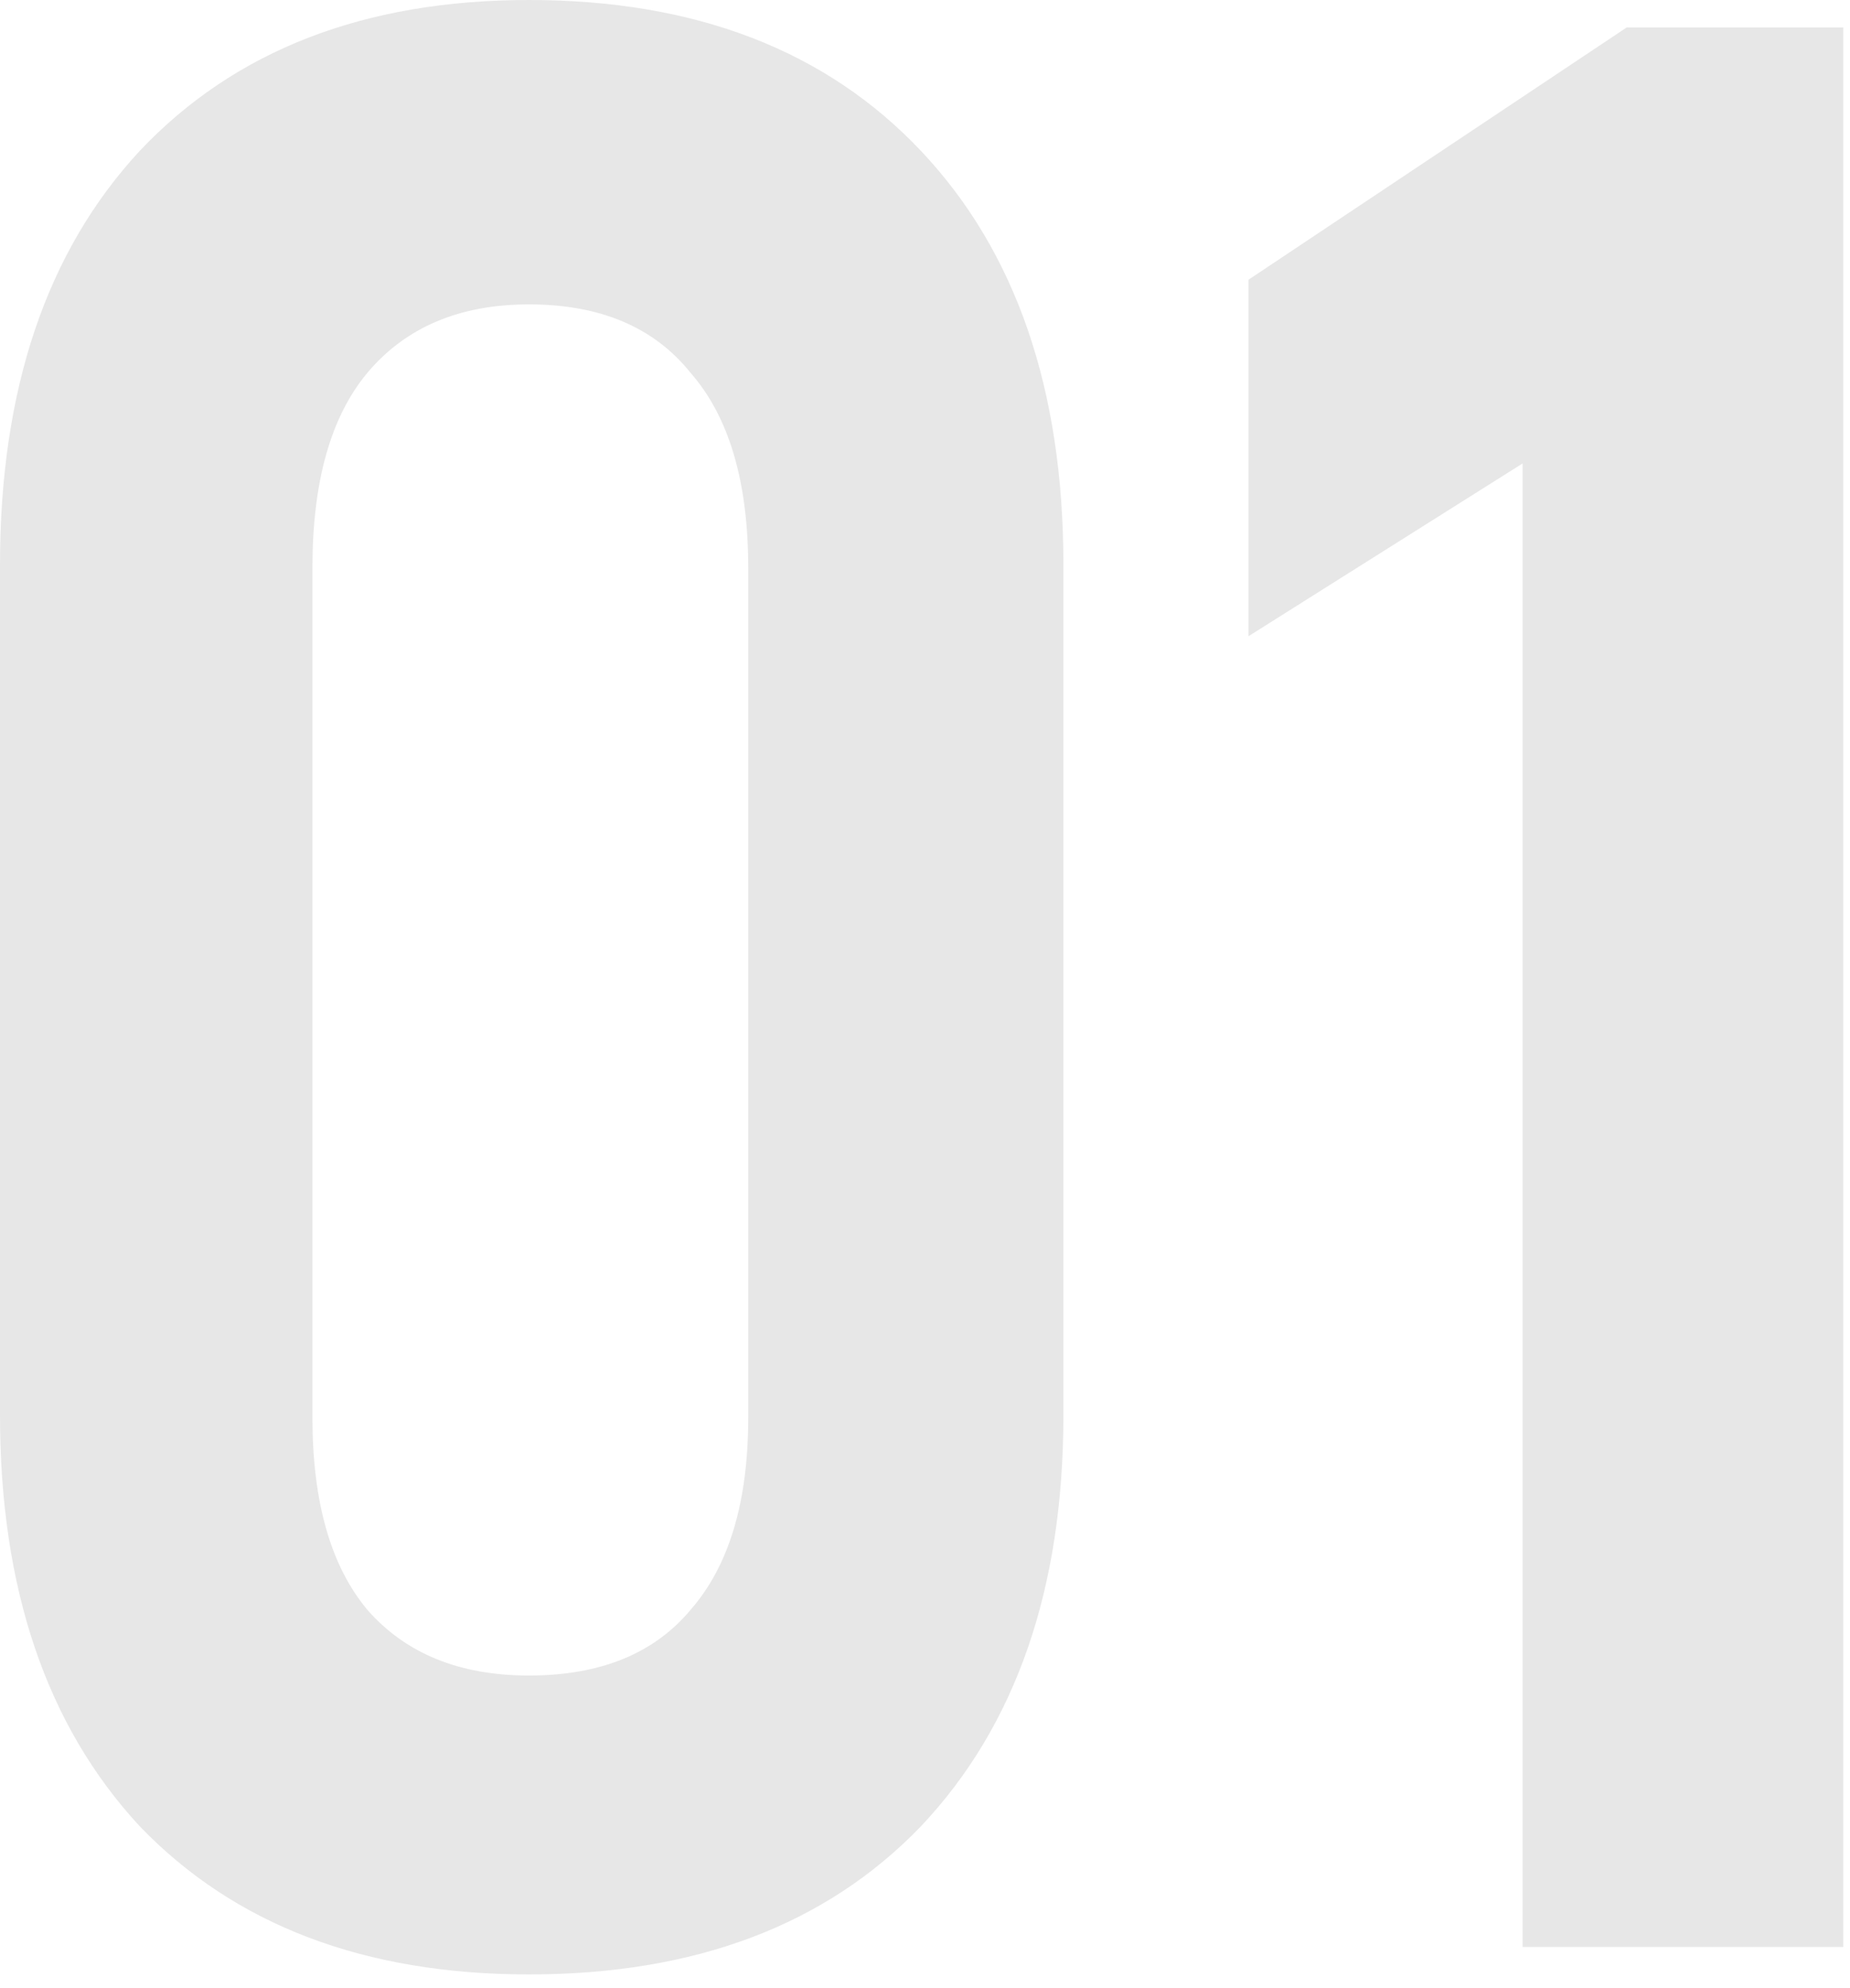
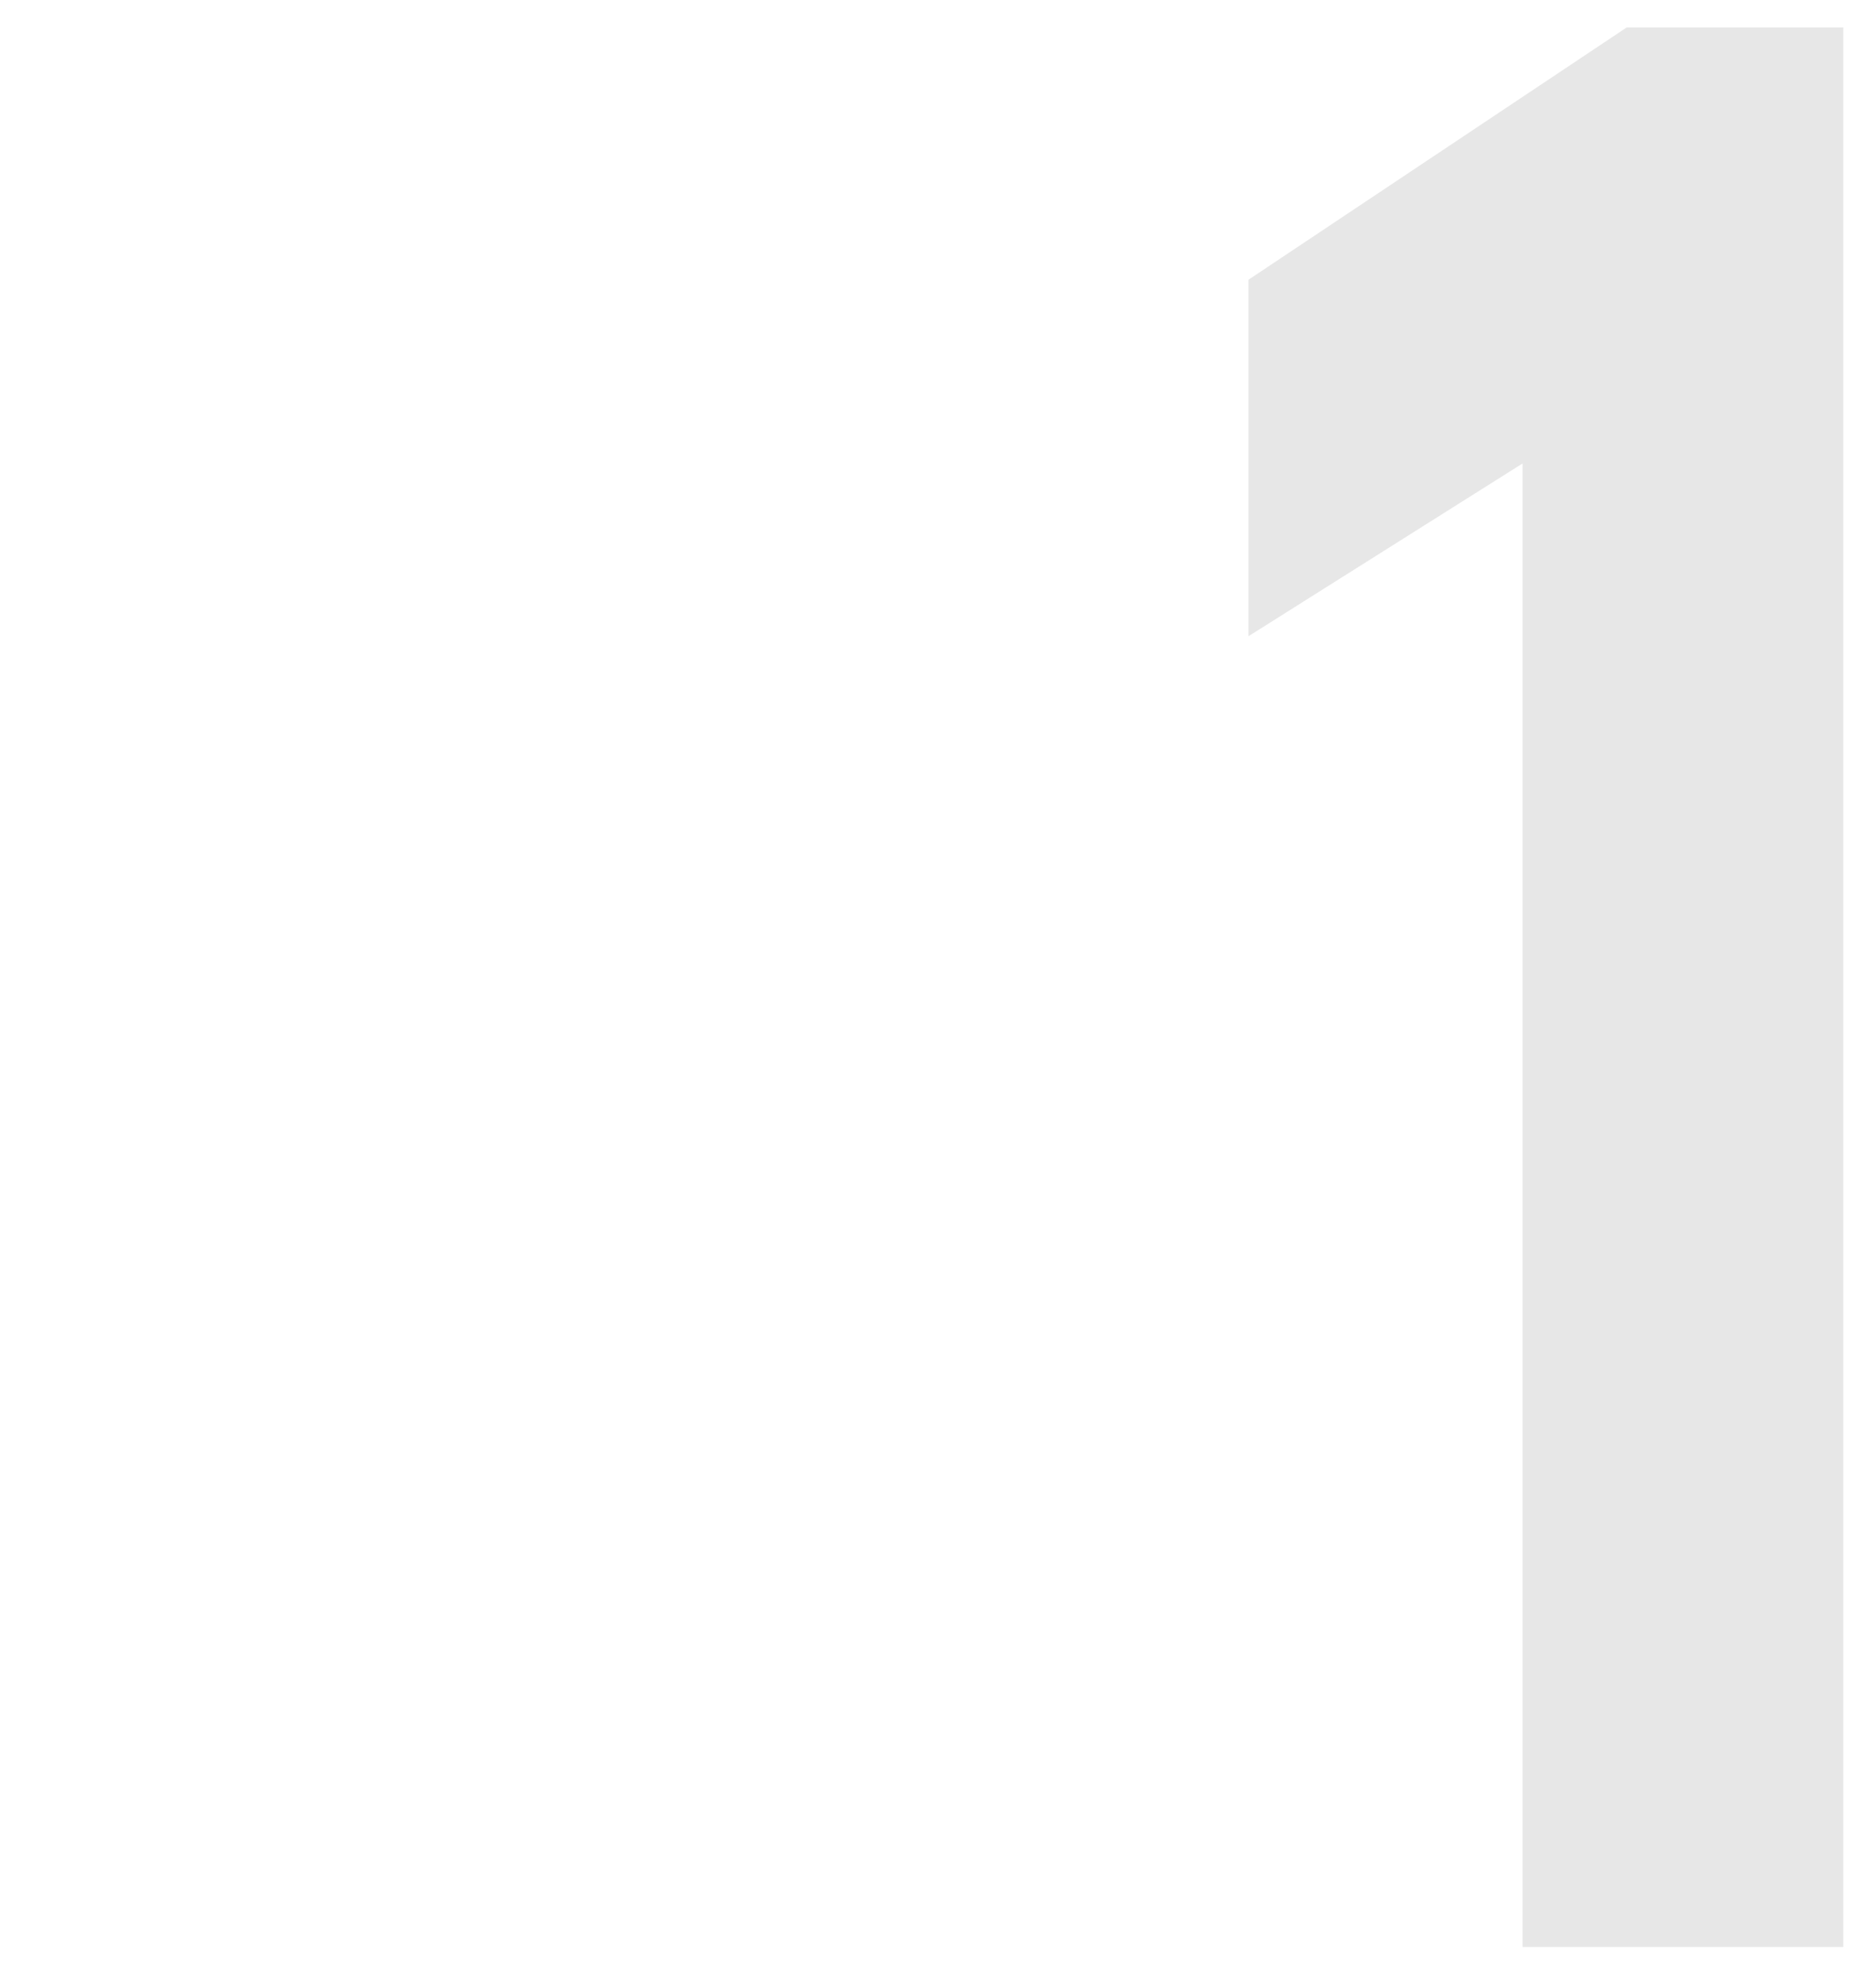
<svg xmlns="http://www.w3.org/2000/svg" width="81" height="87" viewBox="0 0 81 87" fill="none">
-   <path d="M23.16 86.4C15.96 86.4 10.28 84.24 6.12 79.92C2.04 75.52 0 69.52 0 61.92V24.72C0 17.04 2.04 11 6.12 6.6C10.28 2.2 15.96 0 23.16 0C30.44 0 36.16 2.2 40.32 6.6C44.48 11 46.56 17.04 46.56 24.72V61.92C46.56 69.52 44.48 75.52 40.32 79.92C36.16 84.24 30.44 86.4 23.16 86.4ZM23.16 73.32C26.28 73.32 28.64 72.36 30.24 70.44C31.92 68.52 32.76 65.72 32.76 62.04V24.84C32.76 21.08 31.92 18.24 30.24 16.32C28.64 14.32 26.28 13.32 23.16 13.32C20.12 13.32 17.76 14.32 16.08 16.32C14.48 18.24 13.68 21.08 13.68 24.84V62.04C13.68 65.72 14.48 68.52 16.08 70.44C17.76 72.36 20.12 73.32 23.16 73.32Z" fill="#E7E7E7" />
  <path d="M80.705 1.2V85.2H66.665V20.28L54.665 27.84V12.24L71.225 1.2H80.705Z" fill="#E7E7E7" />
</svg>